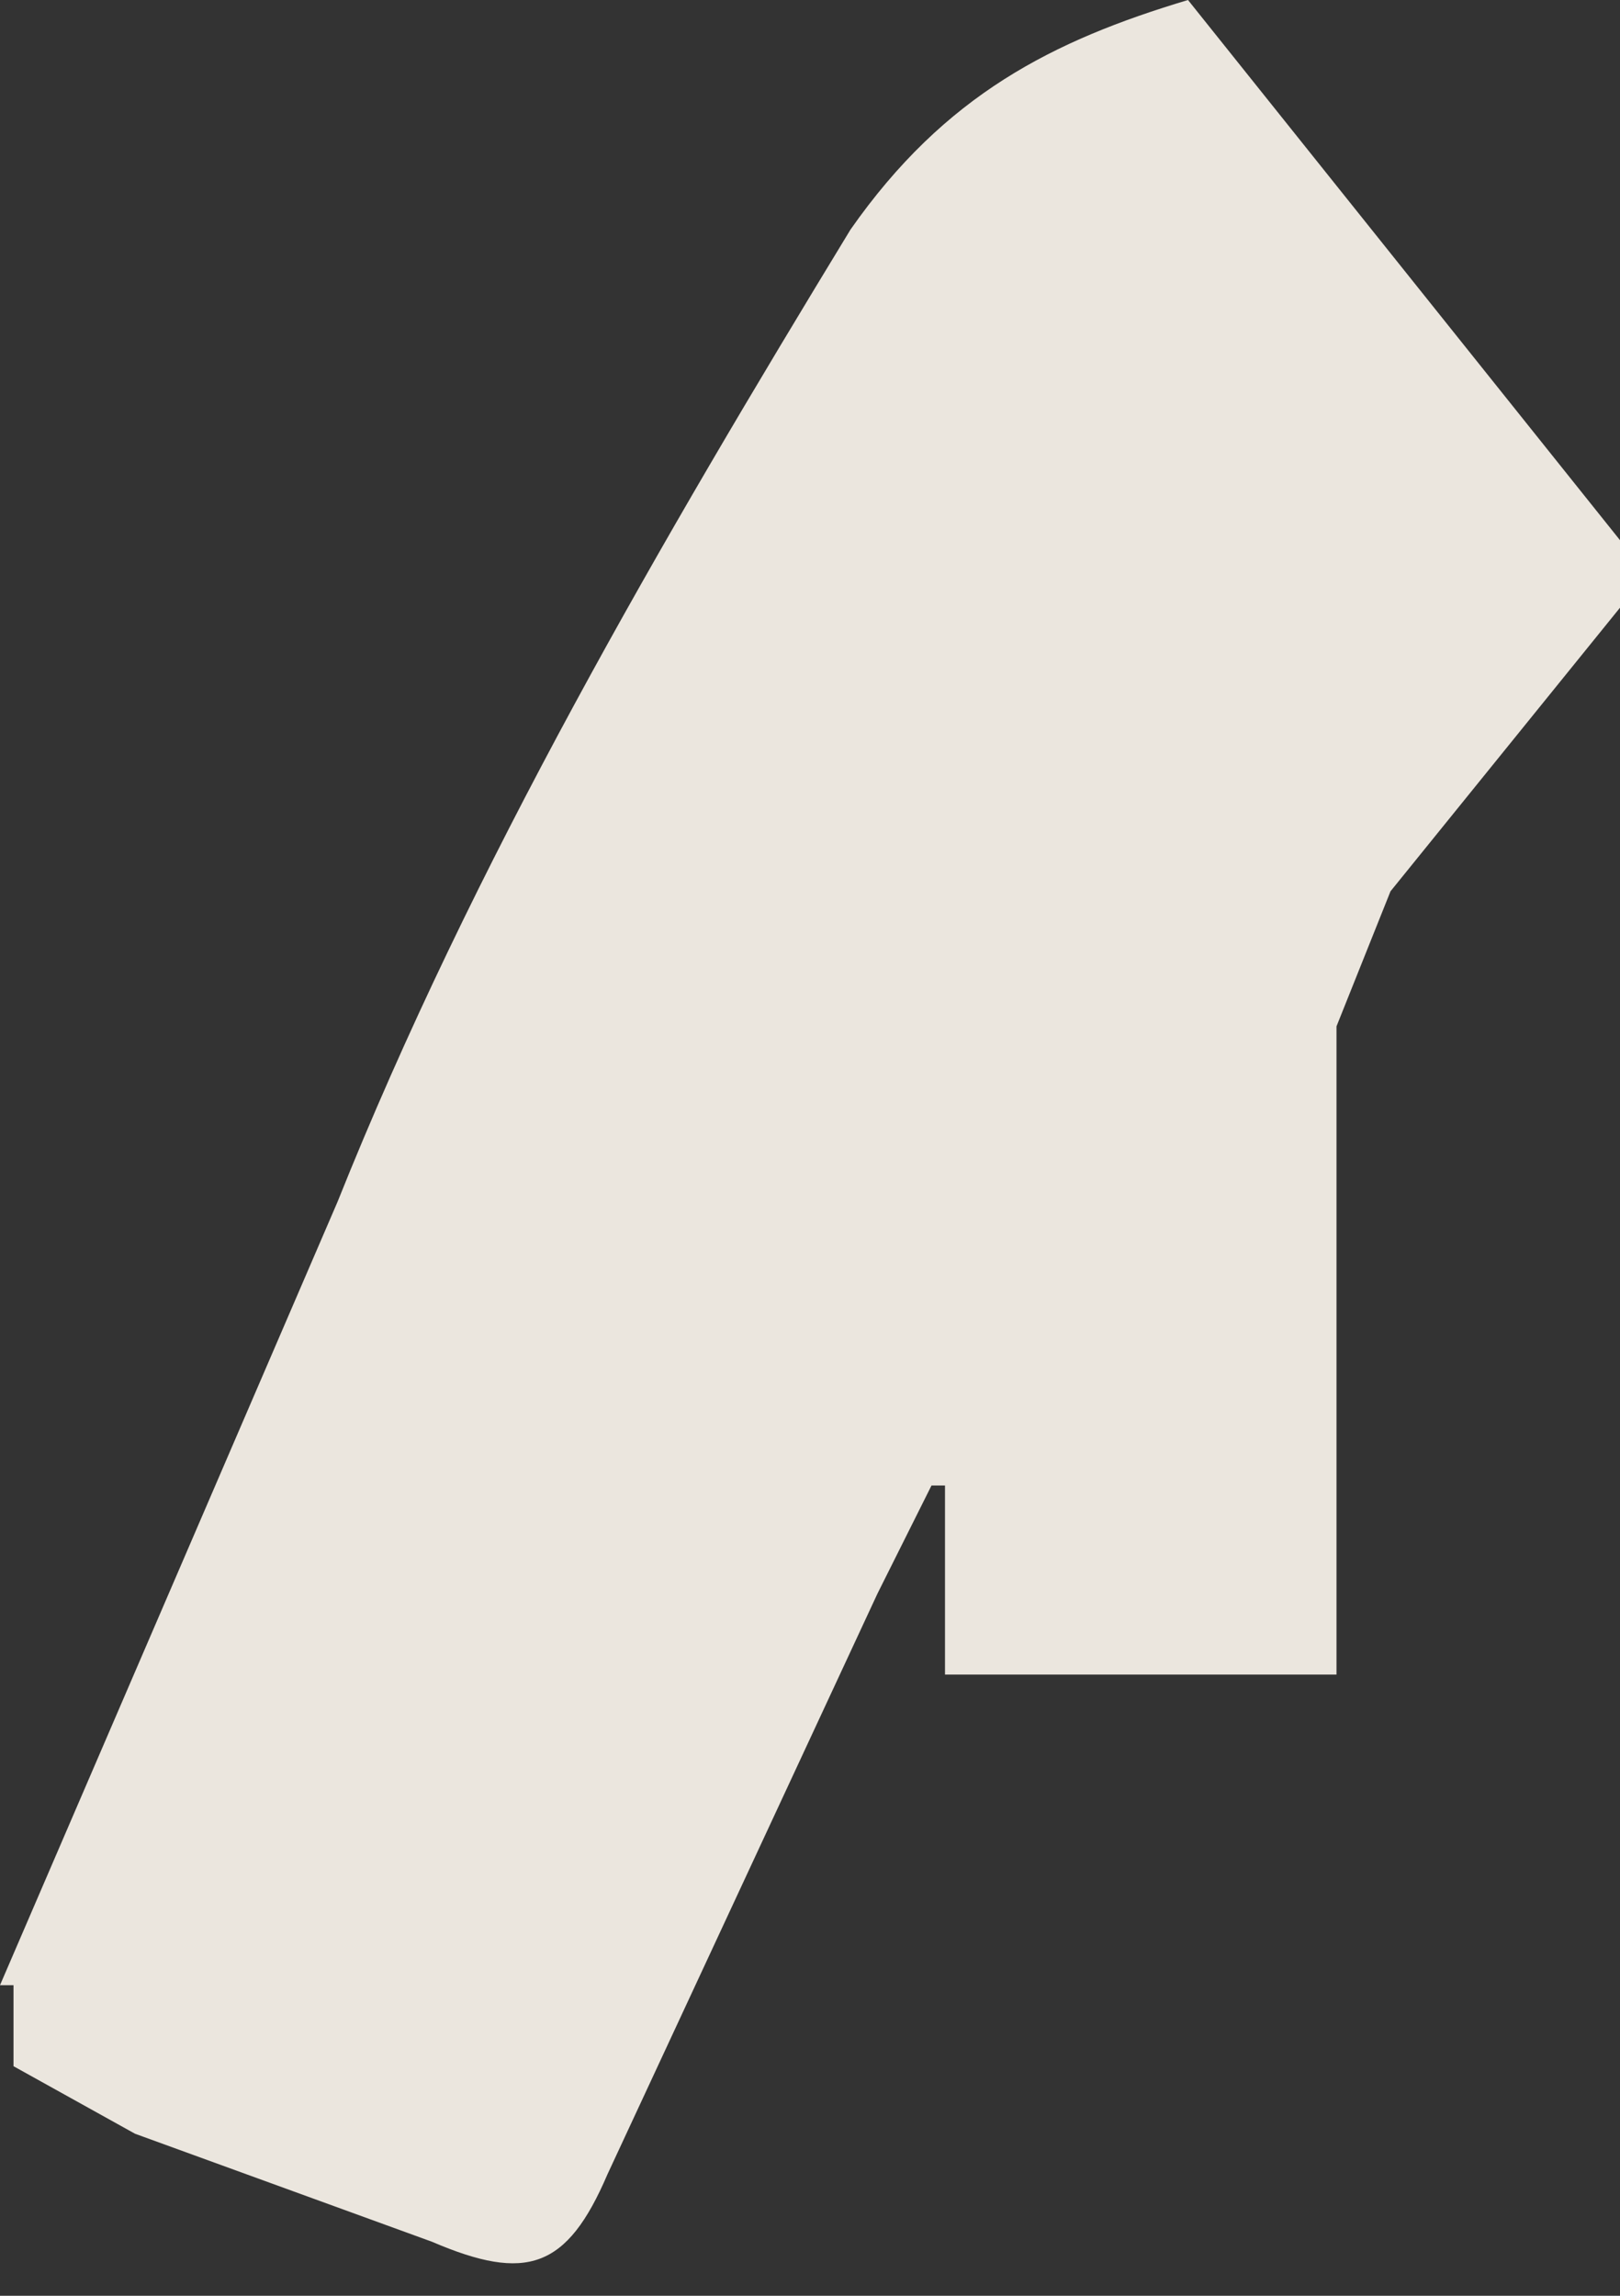
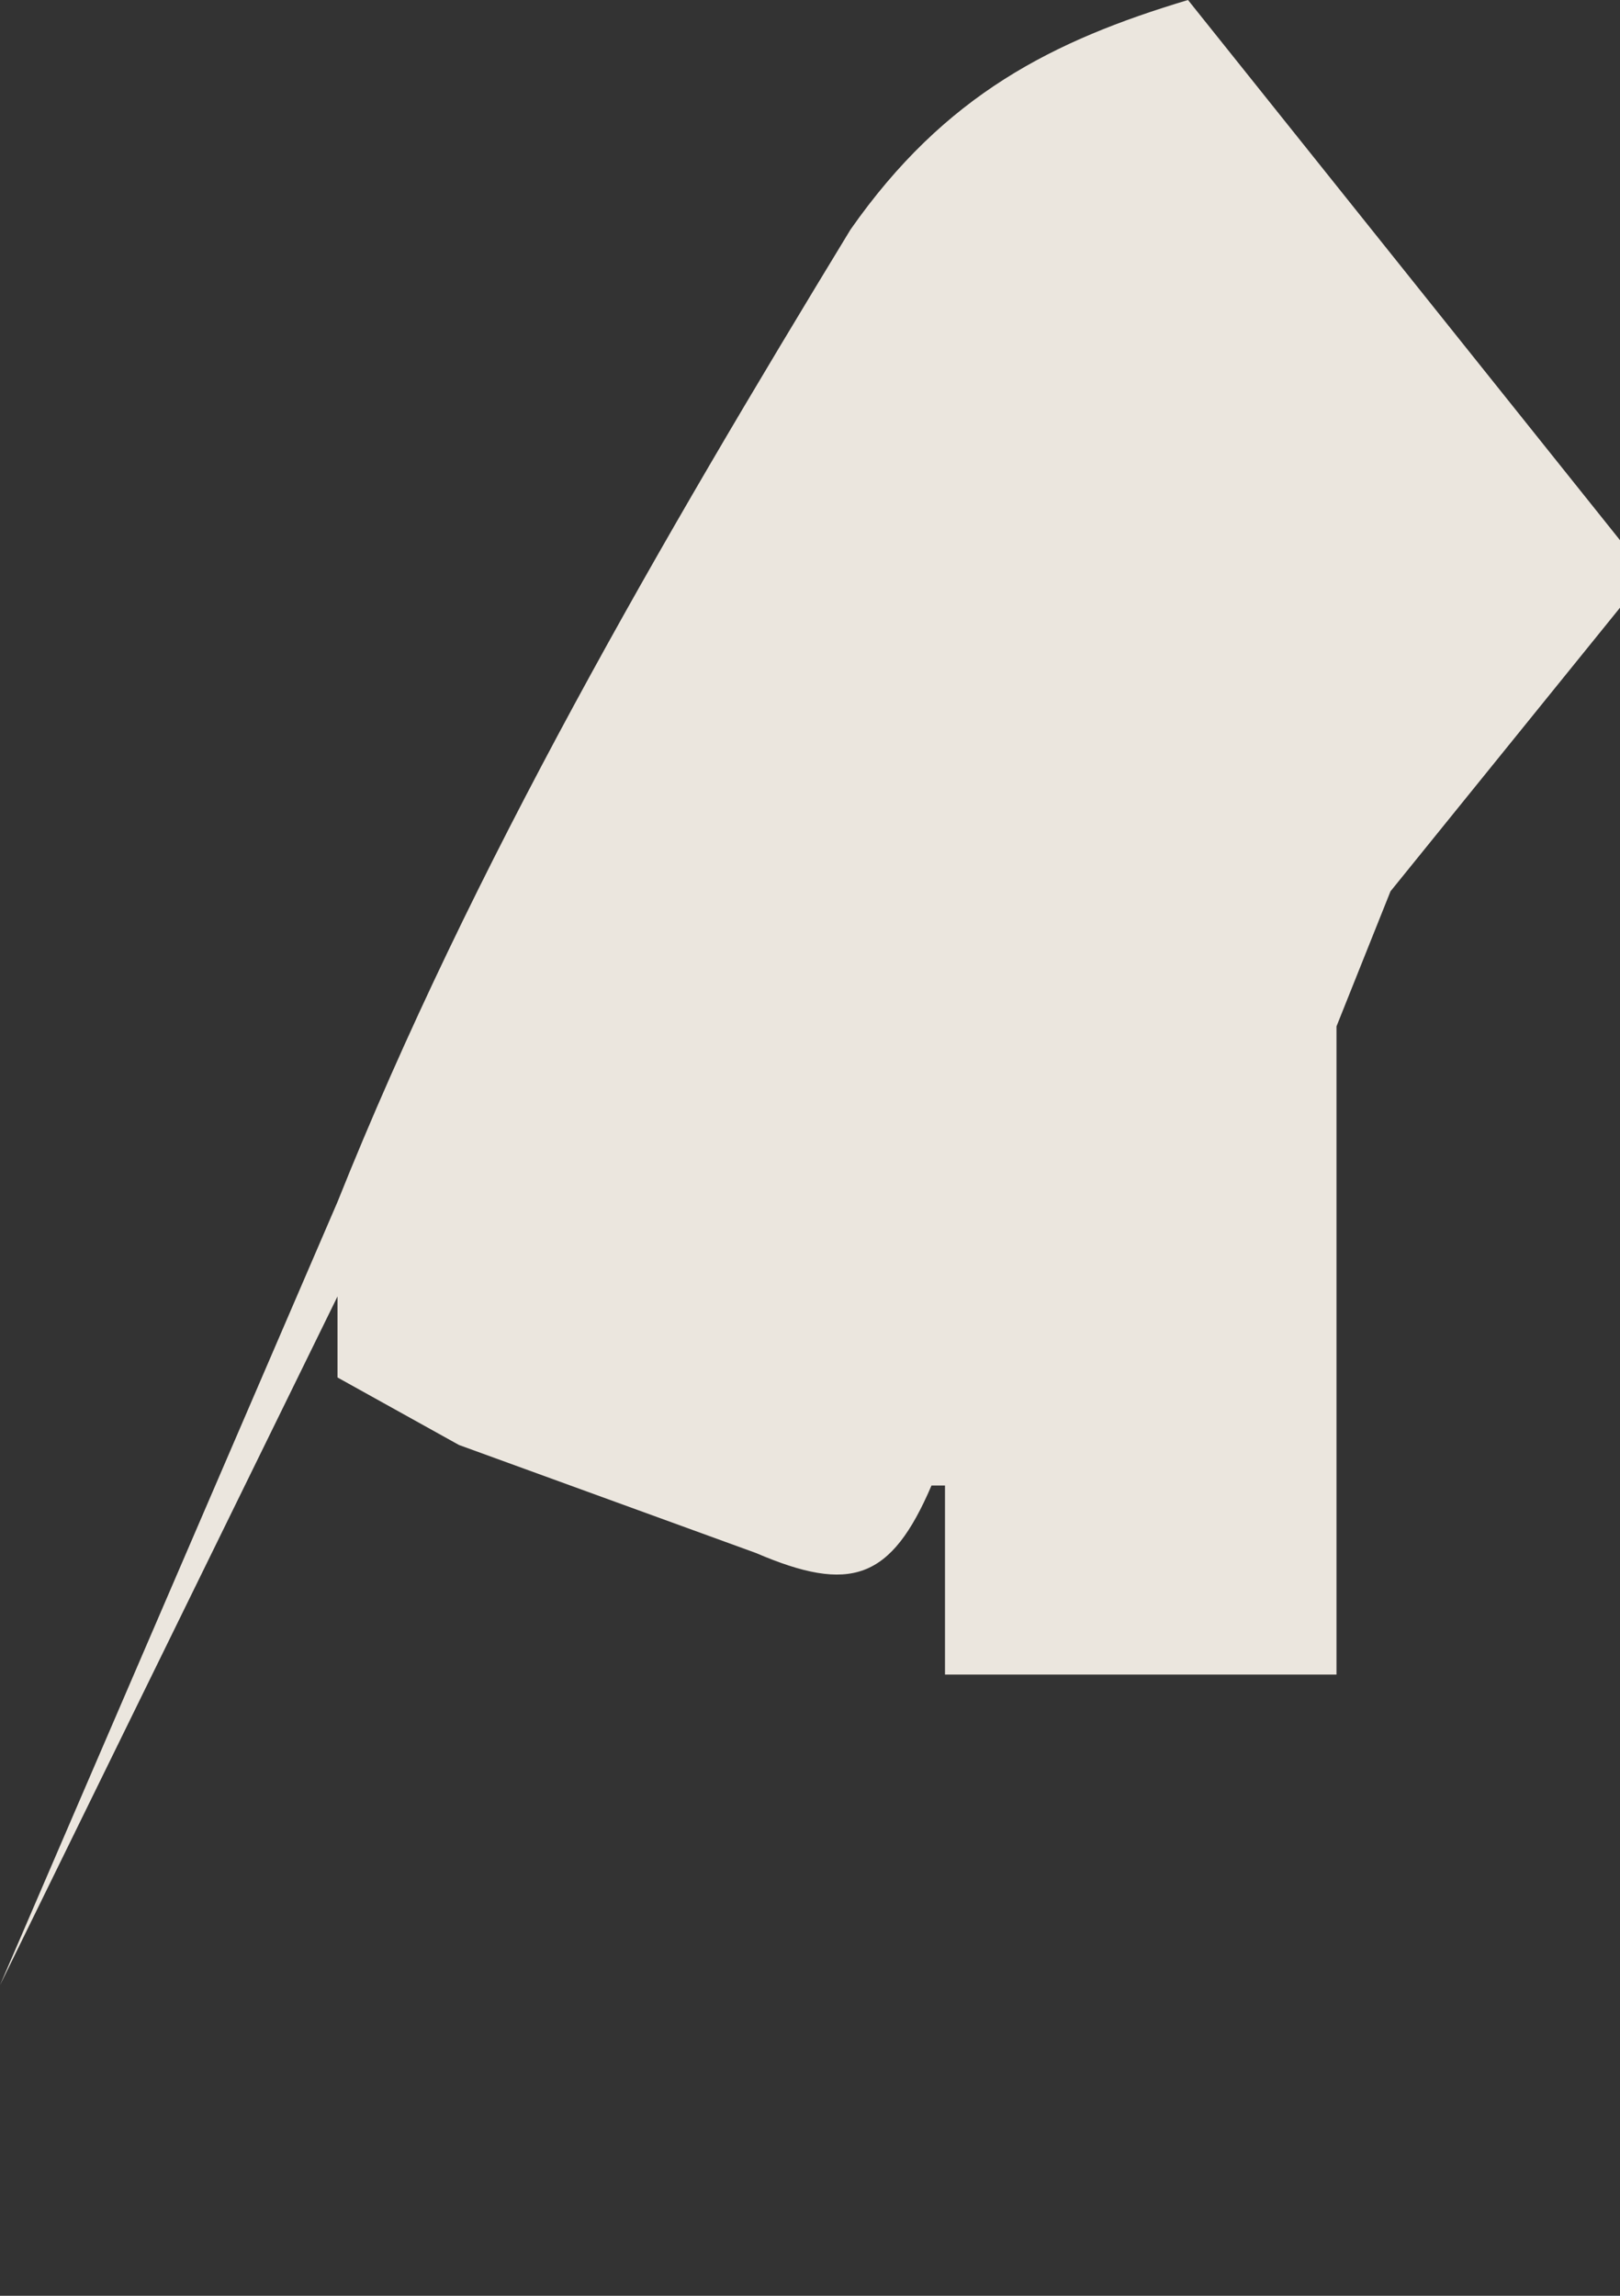
<svg xmlns="http://www.w3.org/2000/svg" width="12" height="17" fill="none">
  <rect width="100%" height="100%" fill="#333333" stroke="none" />
-   <path opacity=".9" d="m0 14.7 2.5-5.8c1-2.5 2.4-4.9 3.8-7.2C7 .7 7.8.3 8.8 0L12 4v.5l-1.7 2.1-.4 1V12.4H7V11h-.1l-.4.8-2 4.3c-.3.7-.6.8-1.3.5l-2.2-.8-.9-.5v-.6Z" fill="#FFFAF1" />
+   <path opacity=".9" d="m0 14.7 2.5-5.8c1-2.5 2.4-4.9 3.8-7.2C7 .7 7.8.3 8.8 0L12 4v.5l-1.7 2.1-.4 1V12.4H7V11h-.1c-.3.7-.6.8-1.3.5l-2.2-.8-.9-.5v-.6Z" fill="#FFFAF1" />
</svg>